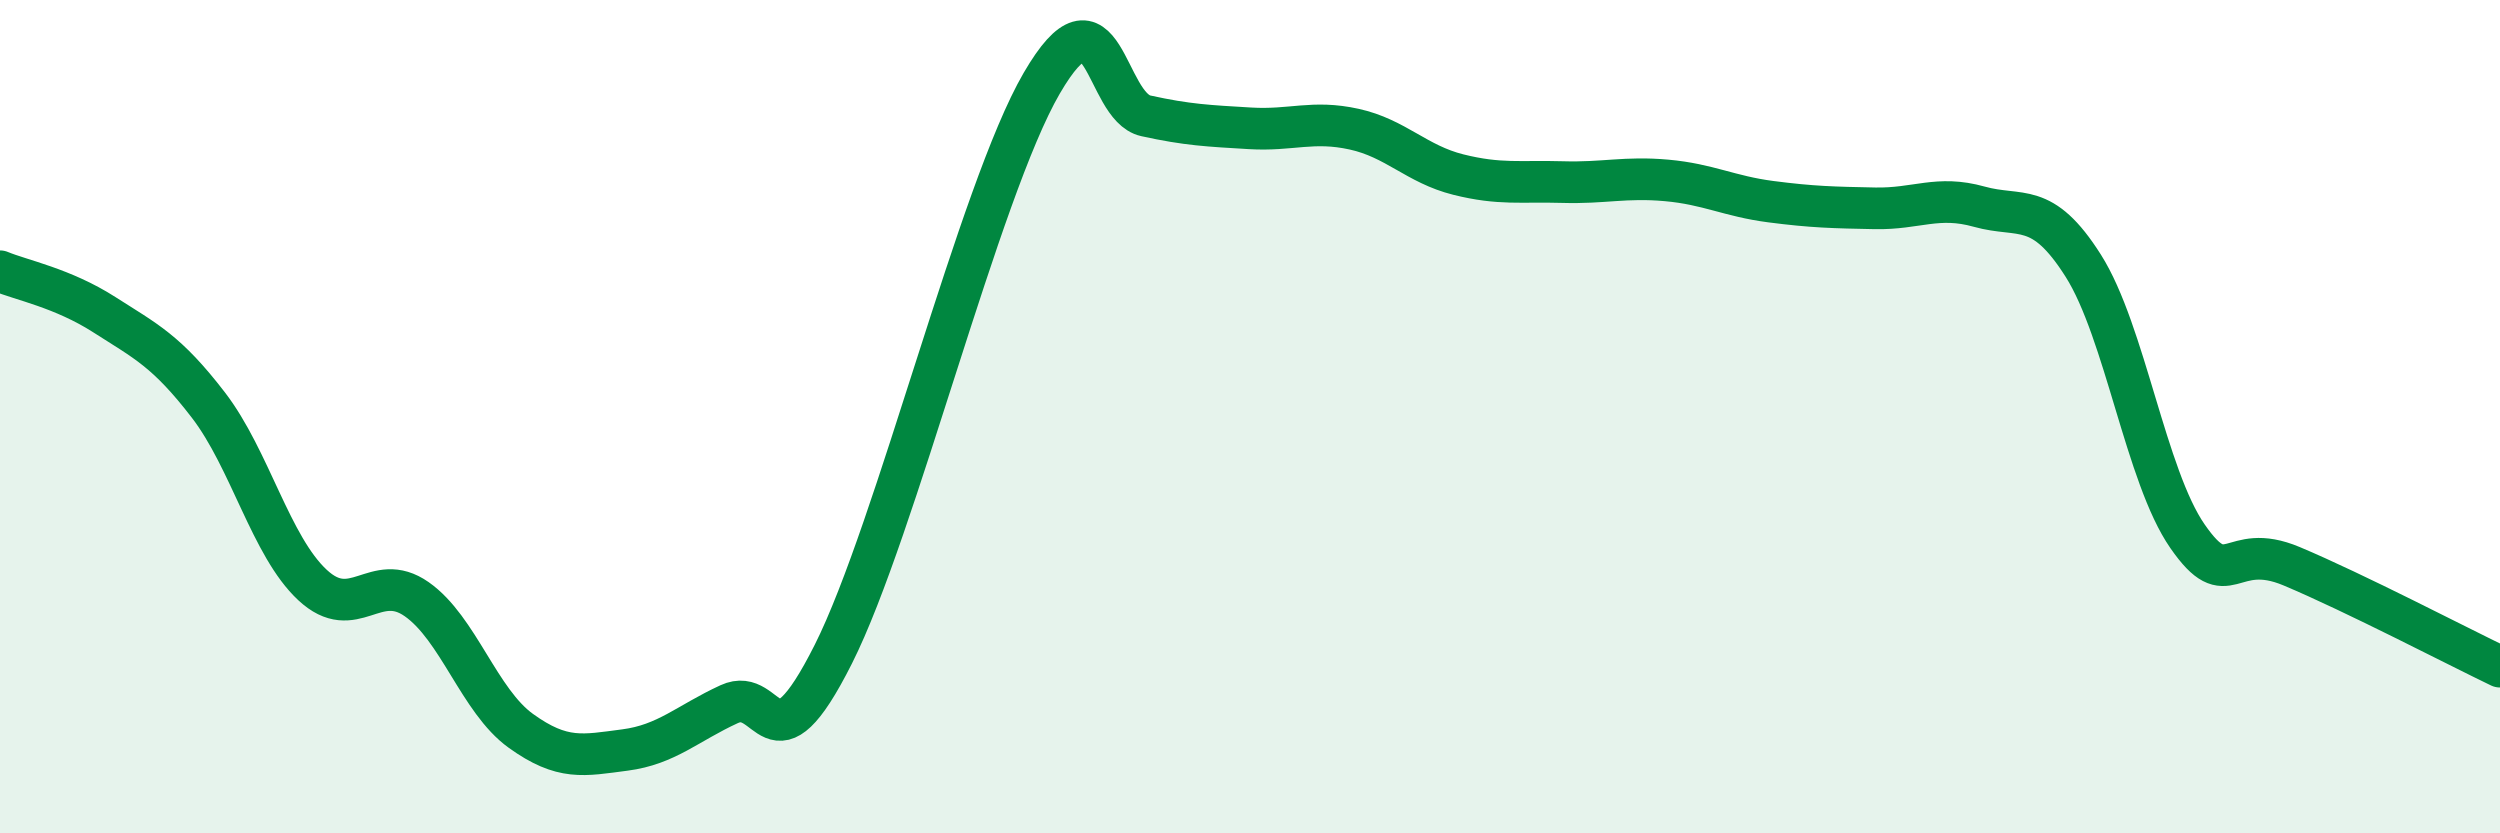
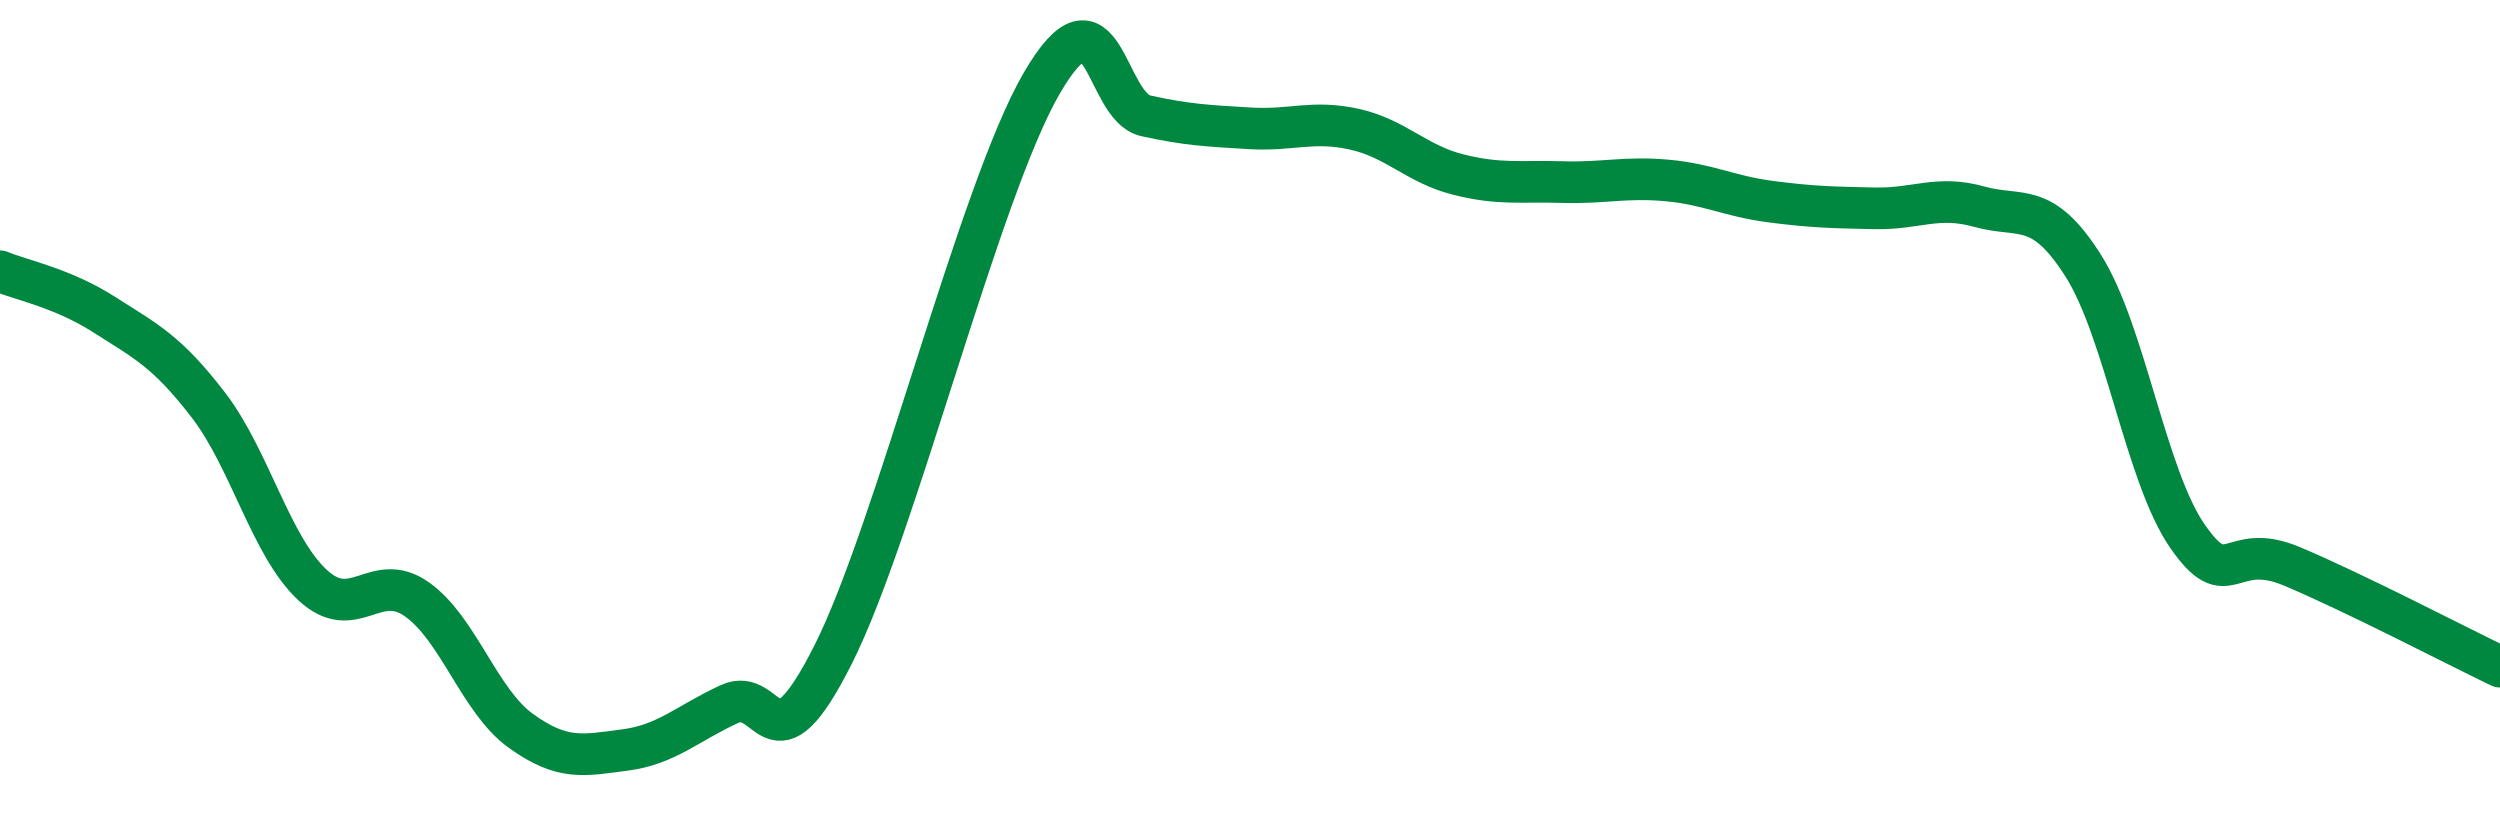
<svg xmlns="http://www.w3.org/2000/svg" width="60" height="20" viewBox="0 0 60 20">
-   <path d="M 0,6.51 C 0.5,6.72 1.5,6.91 2.5,7.55 C 3.5,8.19 4,8.42 5,9.72 C 6,11.02 6.5,13.11 7.5,14.04 C 8.5,14.97 9,13.68 10,14.38 C 11,15.08 11.5,16.82 12.5,17.54 C 13.5,18.26 14,18.13 15,18 C 16,17.87 16.5,17.36 17.5,16.9 C 18.5,16.44 18.5,18.68 20,15.7 C 21.5,12.72 23.5,4.58 25,2 C 26.5,-0.58 26.5,2.56 27.5,2.78 C 28.5,3 29,3.02 30,3.08 C 31,3.14 31.5,2.88 32.5,3.1 C 33.5,3.32 34,3.94 35,4.19 C 36,4.44 36.5,4.34 37.5,4.37 C 38.5,4.4 39,4.24 40,4.33 C 41,4.42 41.5,4.71 42.5,4.84 C 43.5,4.97 44,4.98 45,5 C 46,5.02 46.5,4.68 47.5,4.96 C 48.5,5.24 49,4.8 50,6.38 C 51,7.96 51.5,11.43 52.5,12.87 C 53.5,14.31 53.5,12.96 55,13.59 C 56.5,14.22 59,15.52 60,16L60 20L0 20Z" fill="#008740" opacity="0.1" stroke-linecap="round" stroke-linejoin="round" />
  <path d="M 0,6.51 C 0.5,6.72 1.5,6.91 2.5,7.55 C 3.5,8.19 4,8.42 5,9.72 C 6,11.02 6.5,13.11 7.5,14.04 C 8.5,14.97 9,13.68 10,14.38 C 11,15.08 11.5,16.82 12.5,17.54 C 13.5,18.26 14,18.13 15,18 C 16,17.87 16.5,17.36 17.5,16.9 C 18.5,16.44 18.5,18.68 20,15.7 C 21.5,12.72 23.5,4.58 25,2 C 26.5,-0.58 26.5,2.56 27.5,2.78 C 28.5,3 29,3.02 30,3.08 C 31,3.14 31.5,2.88 32.5,3.1 C 33.5,3.32 34,3.94 35,4.19 C 36,4.44 36.5,4.34 37.5,4.37 C 38.5,4.4 39,4.24 40,4.33 C 41,4.42 41.5,4.71 42.5,4.84 C 43.5,4.97 44,4.98 45,5 C 46,5.02 46.5,4.68 47.5,4.96 C 48.5,5.24 49,4.8 50,6.38 C 51,7.96 51.5,11.43 52.5,12.87 C 53.5,14.31 53.5,12.96 55,13.59 C 56.5,14.22 59,15.52 60,16" stroke="#008740" stroke-width="1" fill="none" stroke-linecap="round" stroke-linejoin="round" />
</svg>